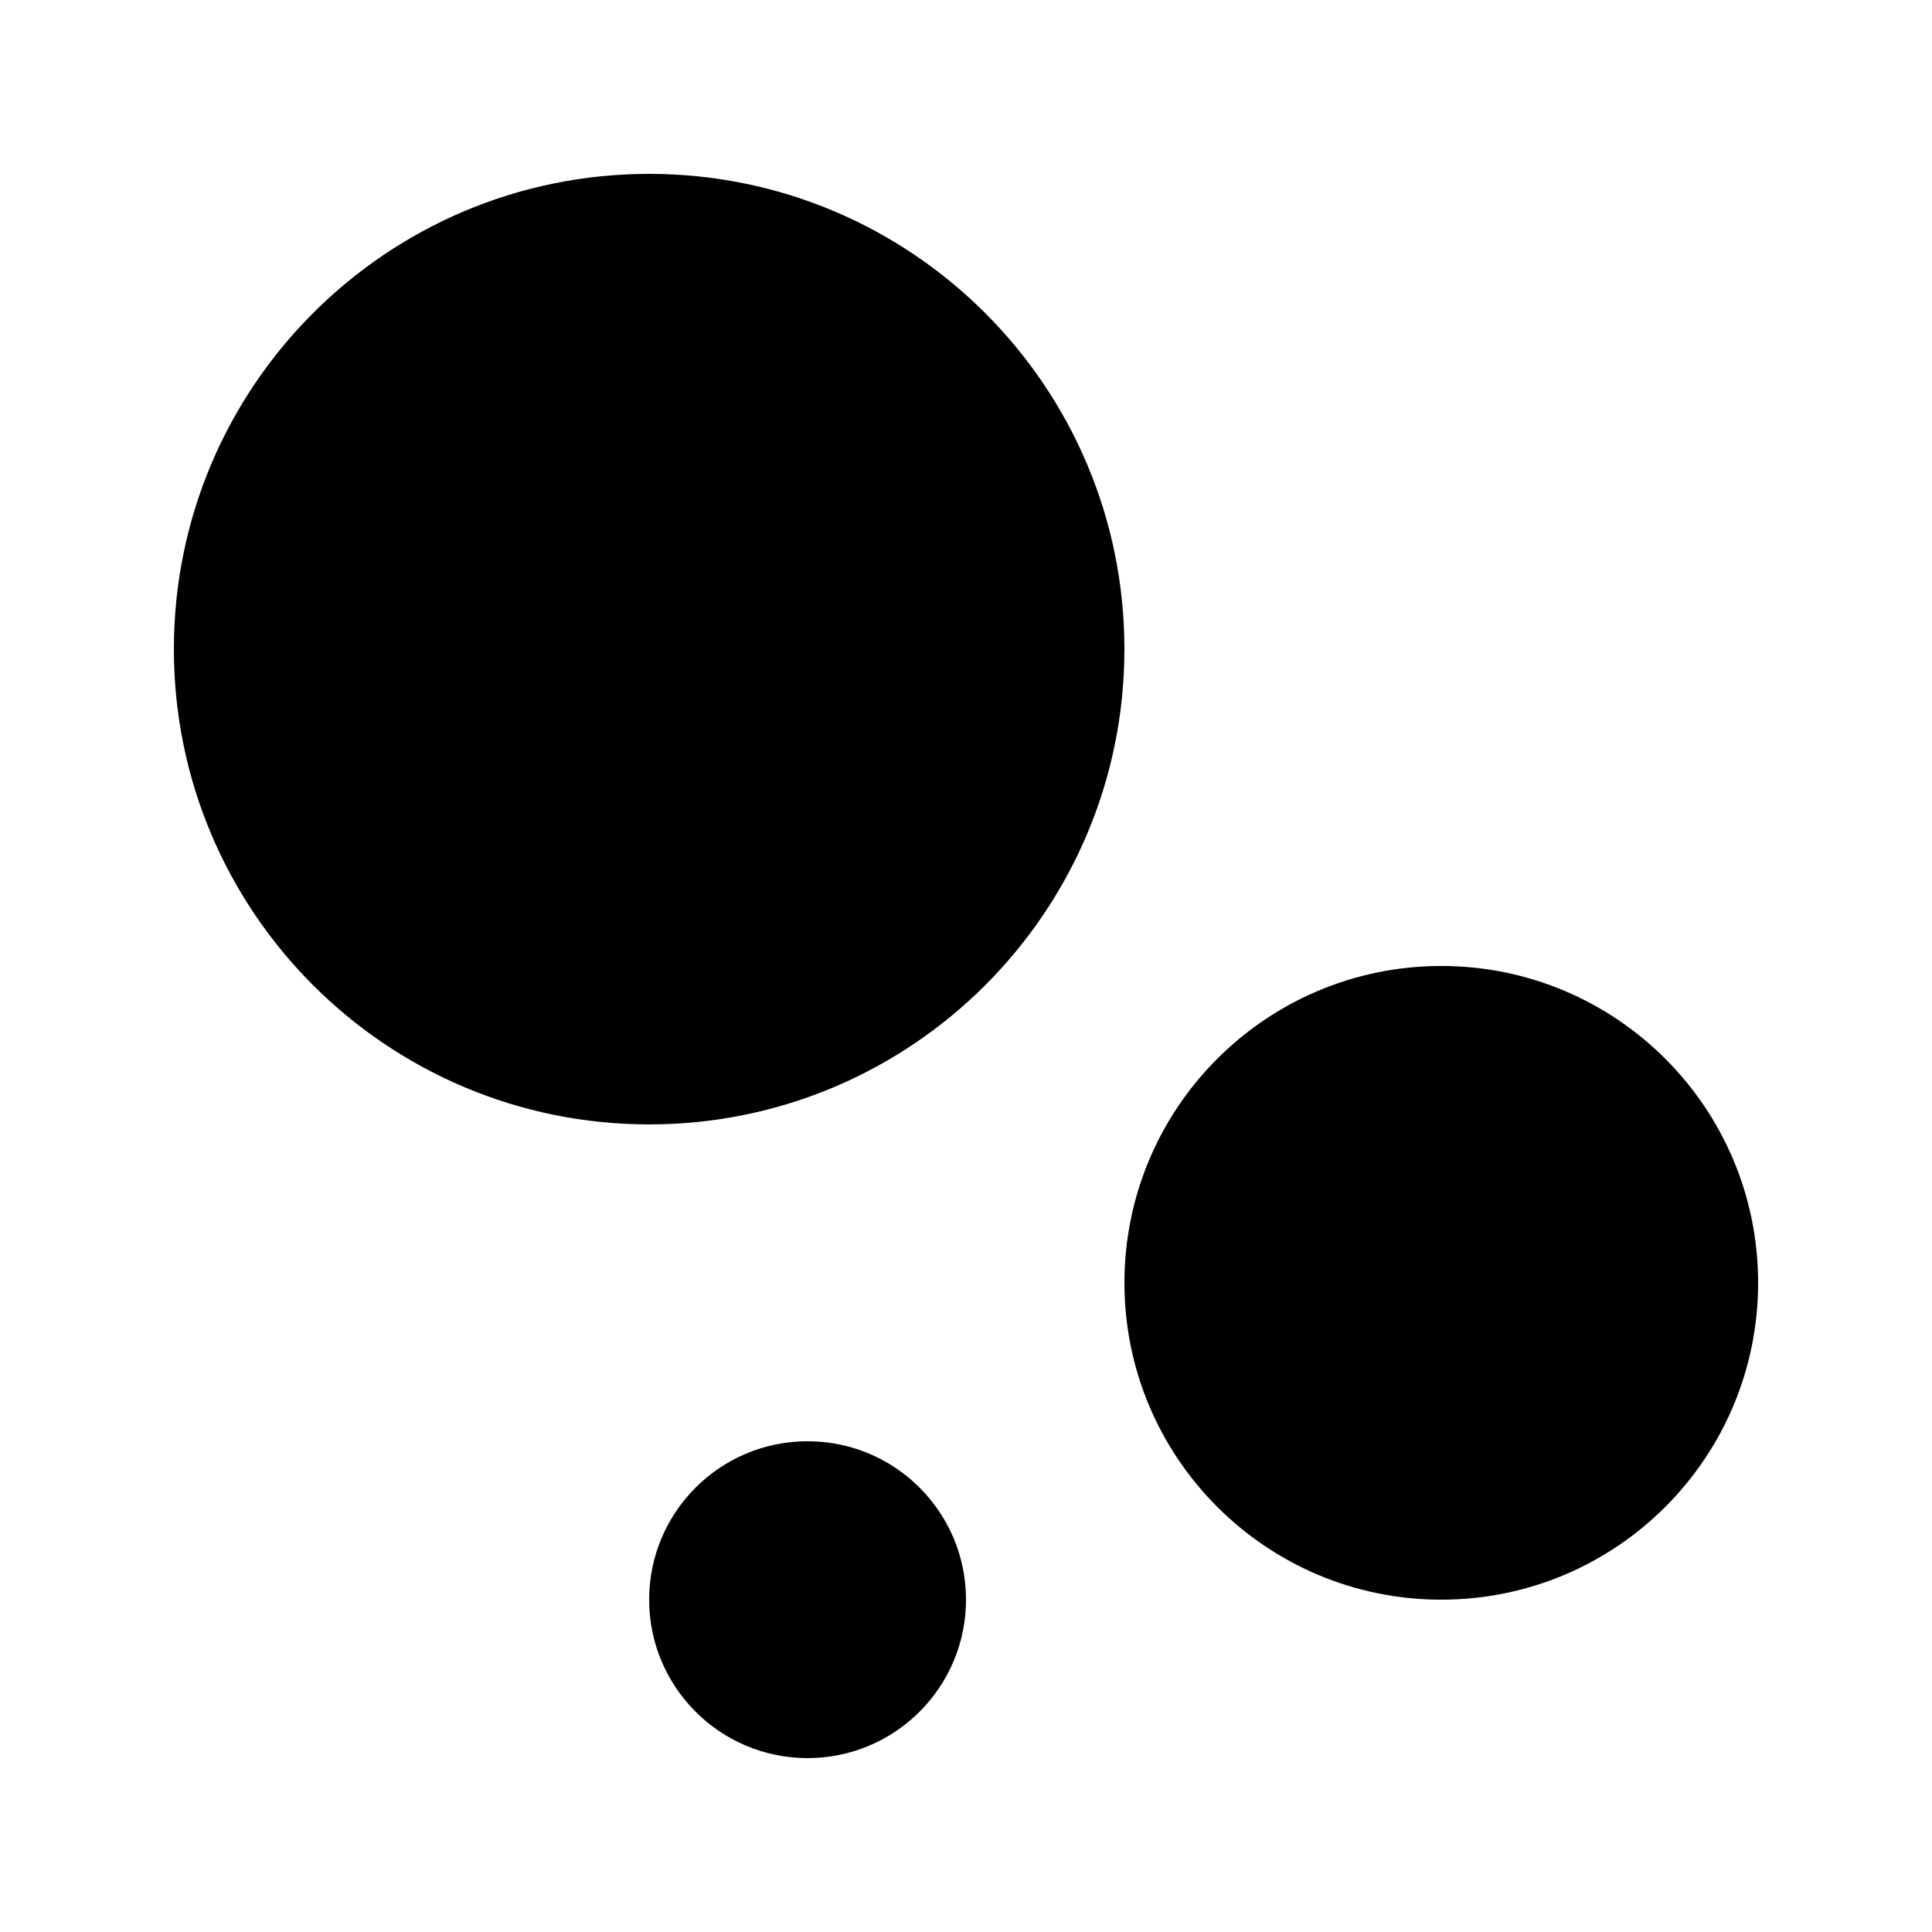
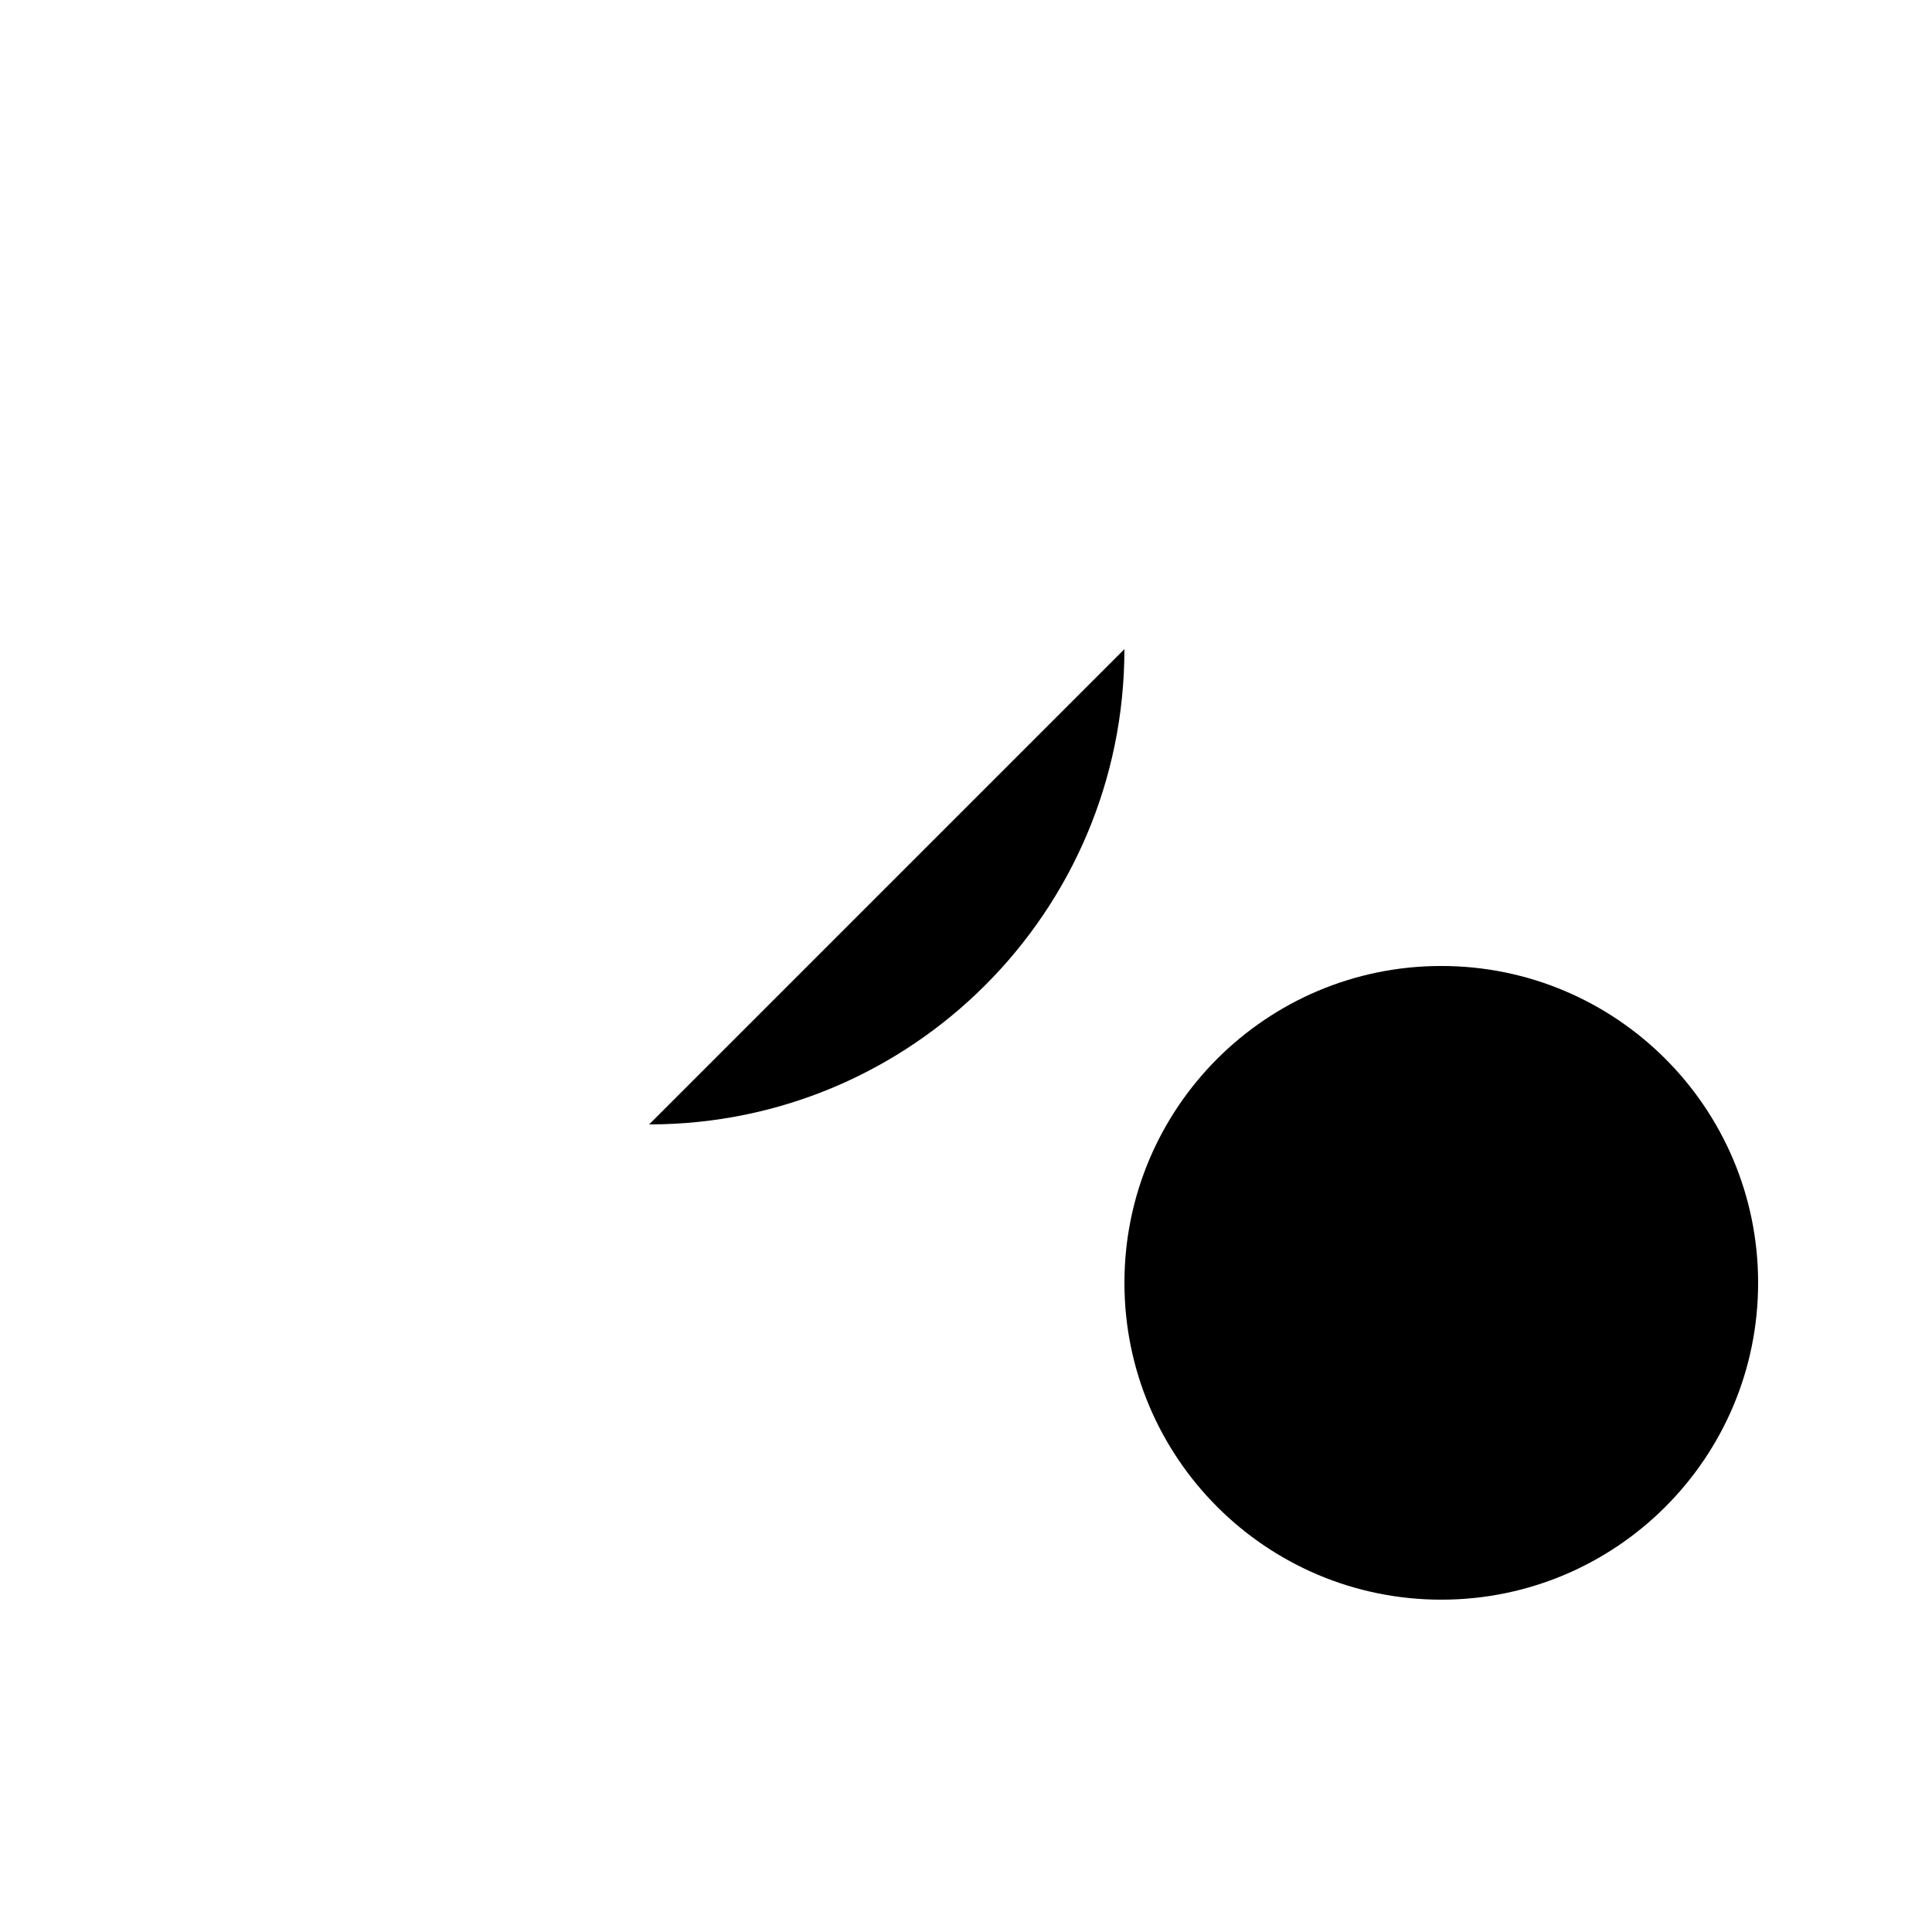
<svg xmlns="http://www.w3.org/2000/svg" fill="#000000" width="800px" height="800px" version="1.1" viewBox="144 144 512 512">
  <g>
-     <path d="m441.98 316.03c0 69.562-56.391 125.95-125.95 125.95s-125.95-56.391-125.95-125.95 56.391-125.95 125.95-125.95 125.95 56.391 125.95 125.95" />
+     <path d="m441.98 316.03c0 69.562-56.391 125.95-125.95 125.95" />
    <path d="m609.92 483.96c0 46.375-37.594 83.969-83.969 83.969-46.371 0-83.965-37.594-83.965-83.969 0-46.371 37.594-83.965 83.965-83.965 46.375 0 83.969 37.594 83.969 83.965" />
-     <path d="m400 567.93c0 23.188-18.797 41.984-41.984 41.984s-41.984-18.797-41.984-41.984 18.797-41.984 41.984-41.984 41.984 18.797 41.984 41.984" />
  </g>
</svg>